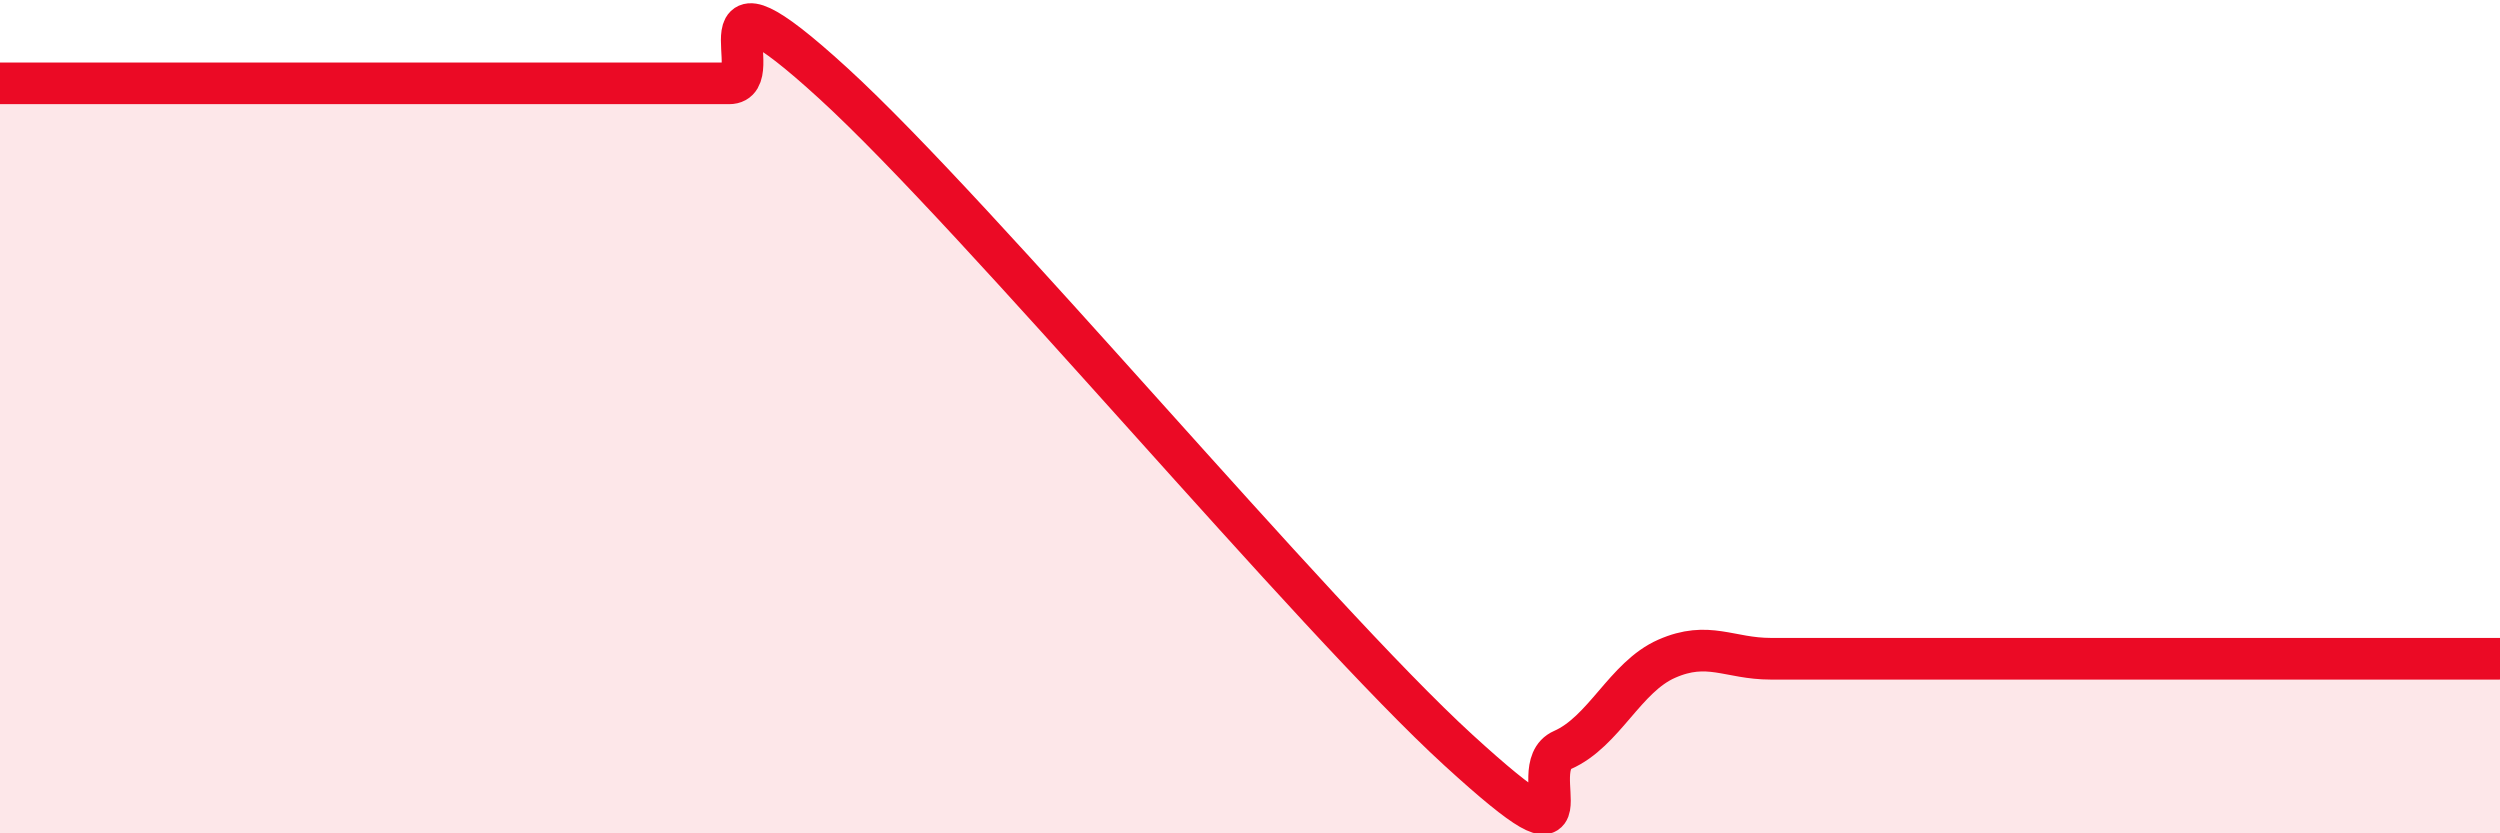
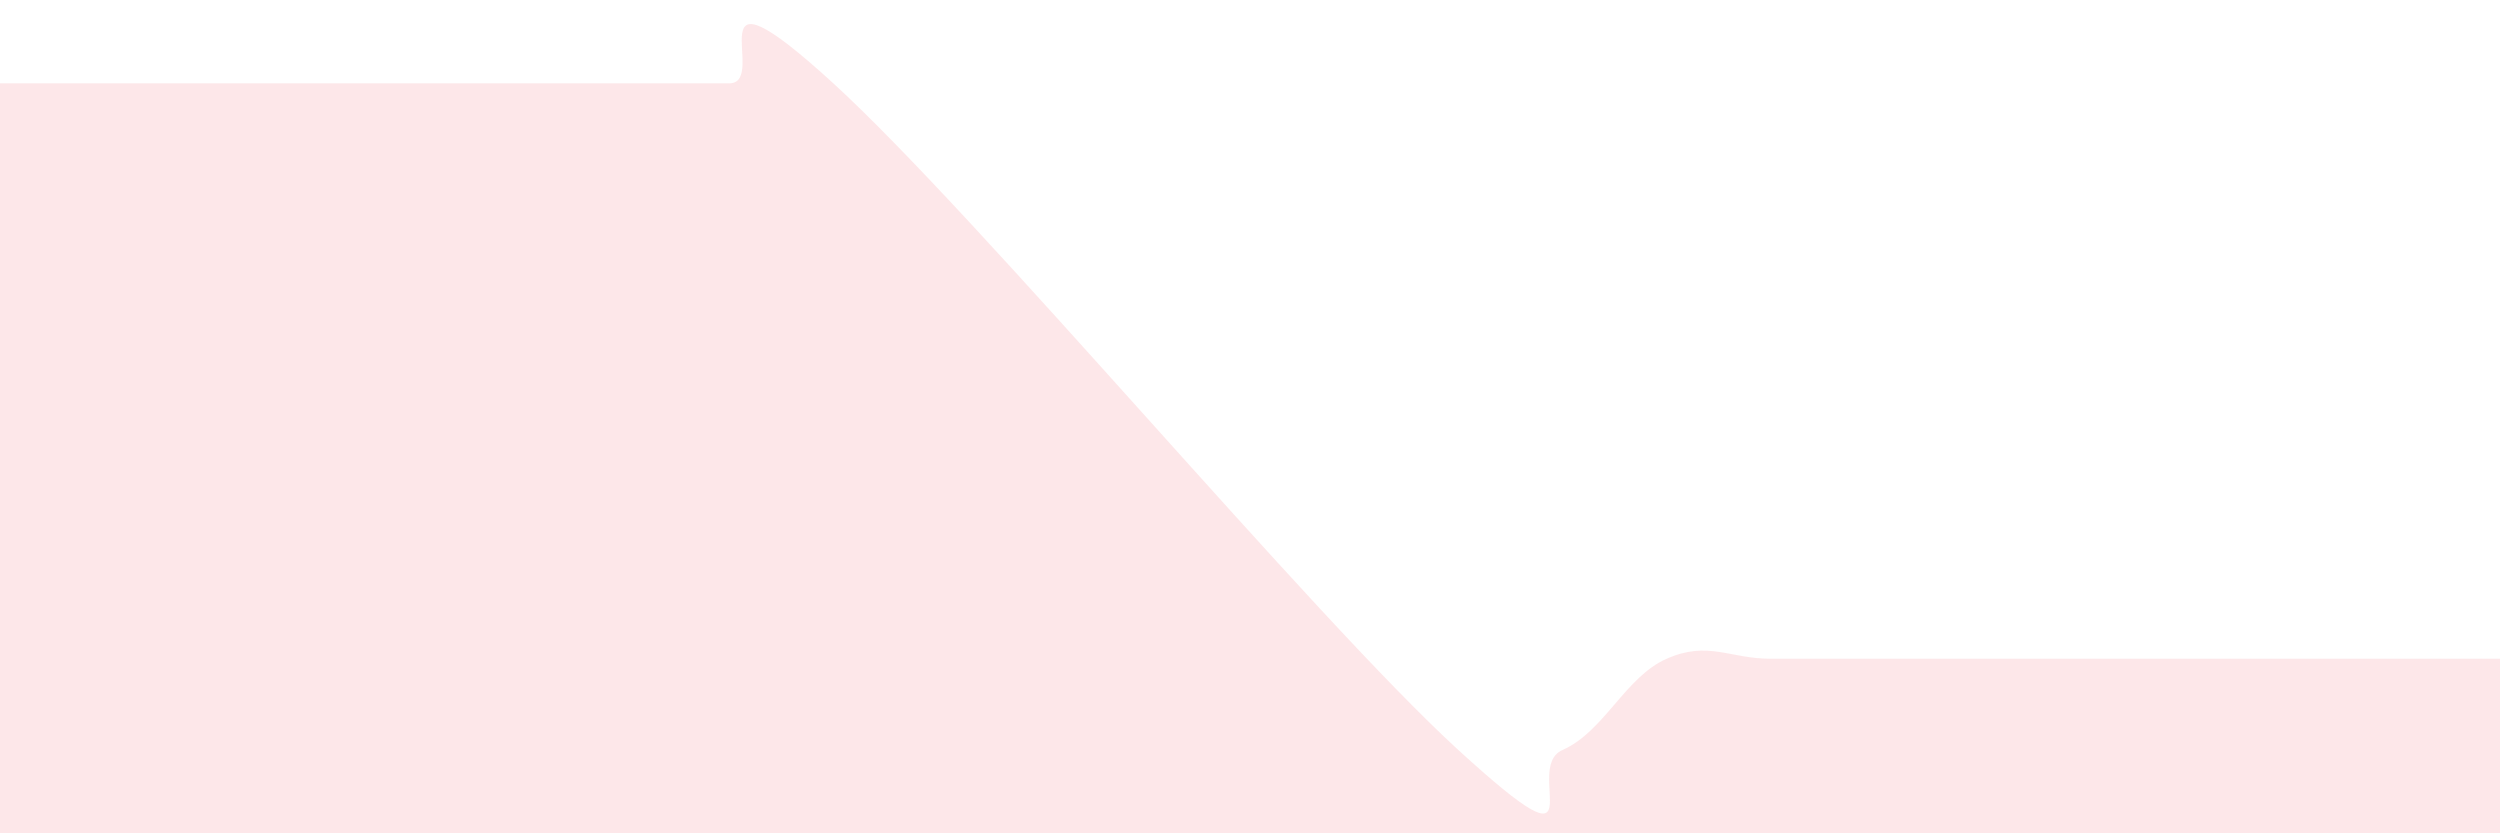
<svg xmlns="http://www.w3.org/2000/svg" width="60" height="20" viewBox="0 0 60 20">
  <path d="M 0,2 C 0.5,2 1.5,2 2.5,2 C 3.5,2 4,2 5,2 C 6,2 6.5,2 7.5,2 C 8.5,2 9,2 10,2 C 11,2 11.5,2 12.5,2 C 13.5,2 14,2 15,2 C 16,2 16.5,2 17.5,2 C 18.5,2 16.5,-1.2 20,2 C 23.5,5.2 31.5,14.8 35,18 C 38.5,21.2 36.5,18.44 37.5,18 C 38.5,17.56 39,16.25 40,15.81 C 41,15.37 41.5,15.81 42.5,15.81 C 43.5,15.81 44,15.81 45,15.81 C 46,15.81 46.5,15.81 47.5,15.81 C 48.5,15.81 49,15.81 50,15.81 C 51,15.81 51.5,15.81 52.5,15.81 C 53.5,15.81 54,15.81 55,15.81 C 56,15.81 56.5,15.81 57.5,15.81 C 58.5,15.81 59.5,15.81 60,15.81L60 20L0 20Z" fill="#EB0A25" opacity="0.1" stroke-linecap="round" stroke-linejoin="round" />
-   <path d="M 0,2 C 0.5,2 1.5,2 2.5,2 C 3.5,2 4,2 5,2 C 6,2 6.5,2 7.5,2 C 8.5,2 9,2 10,2 C 11,2 11.5,2 12.5,2 C 13.5,2 14,2 15,2 C 16,2 16.5,2 17.5,2 C 18.5,2 16.5,-1.2 20,2 C 23.5,5.2 31.5,14.8 35,18 C 38.5,21.2 36.5,18.44 37.5,18 C 38.5,17.56 39,16.25 40,15.81 C 41,15.37 41.5,15.81 42.5,15.81 C 43.5,15.81 44,15.81 45,15.81 C 46,15.81 46.5,15.81 47.5,15.81 C 48.5,15.81 49,15.81 50,15.81 C 51,15.81 51.5,15.81 52.5,15.81 C 53.5,15.81 54,15.81 55,15.81 C 56,15.81 56.5,15.81 57.5,15.81 C 58.5,15.81 59.5,15.81 60,15.81" stroke="#EB0A25" stroke-width="1" fill="none" stroke-linecap="round" stroke-linejoin="round" />
</svg>